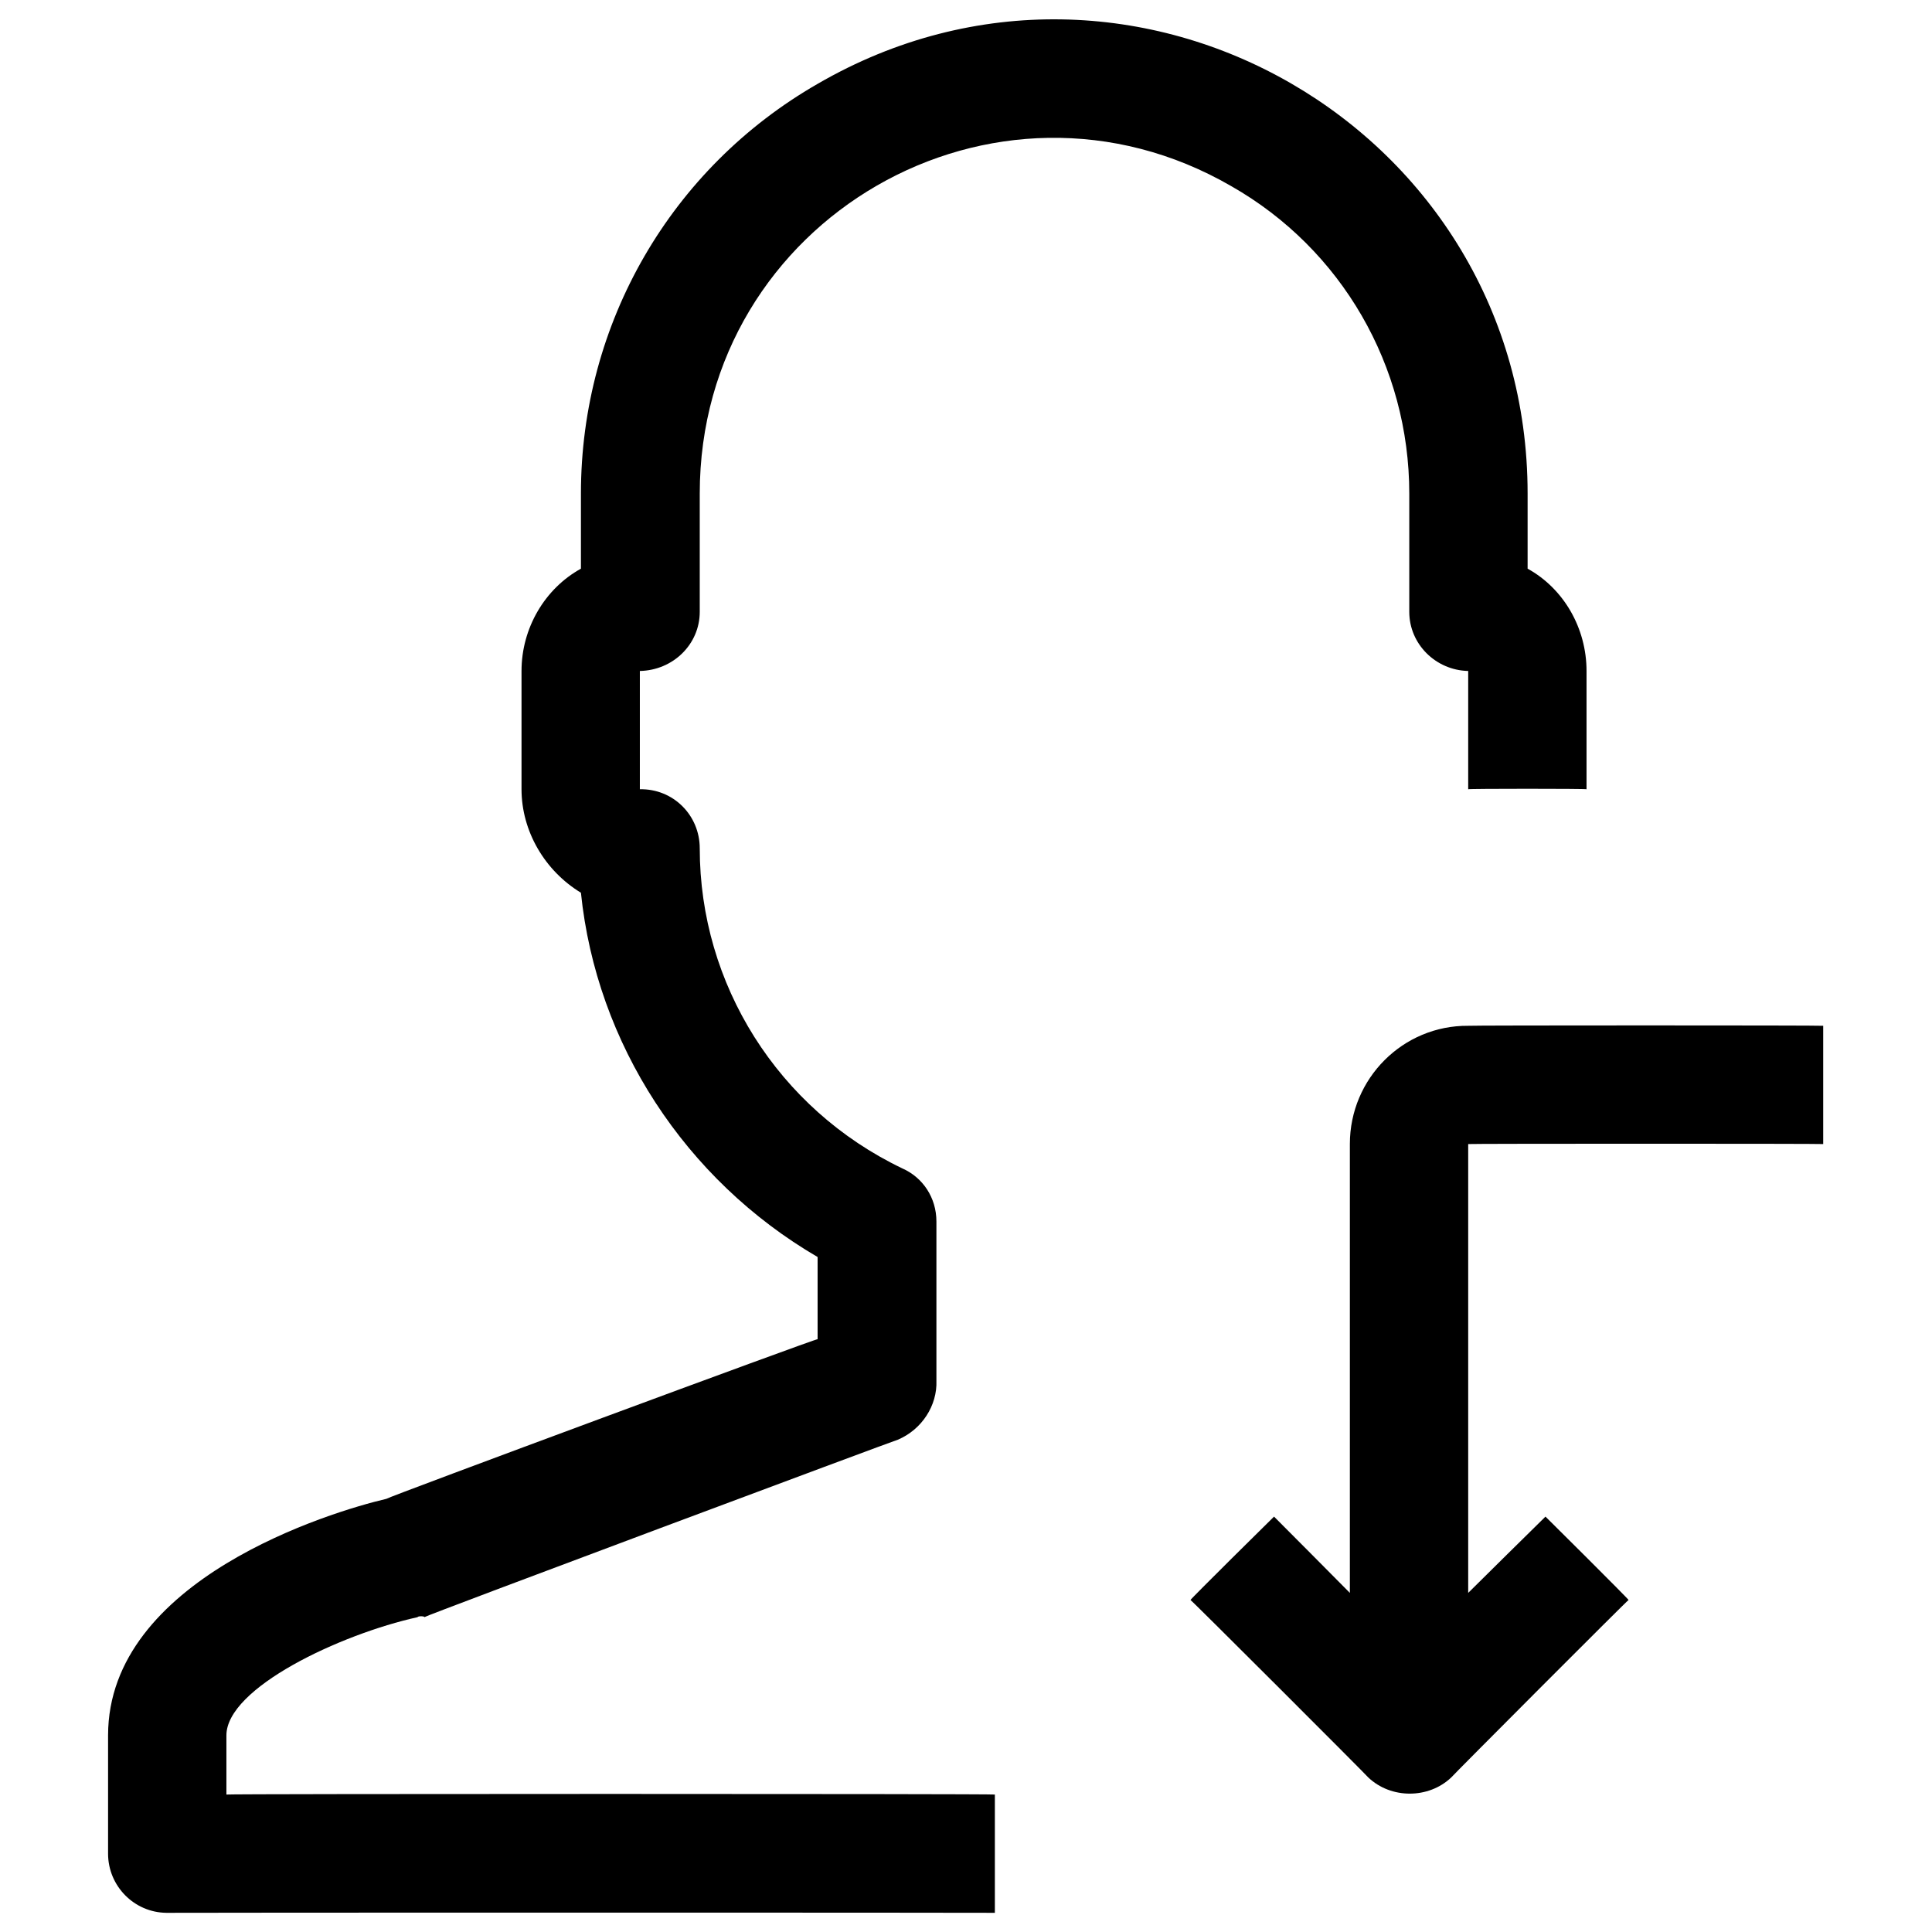
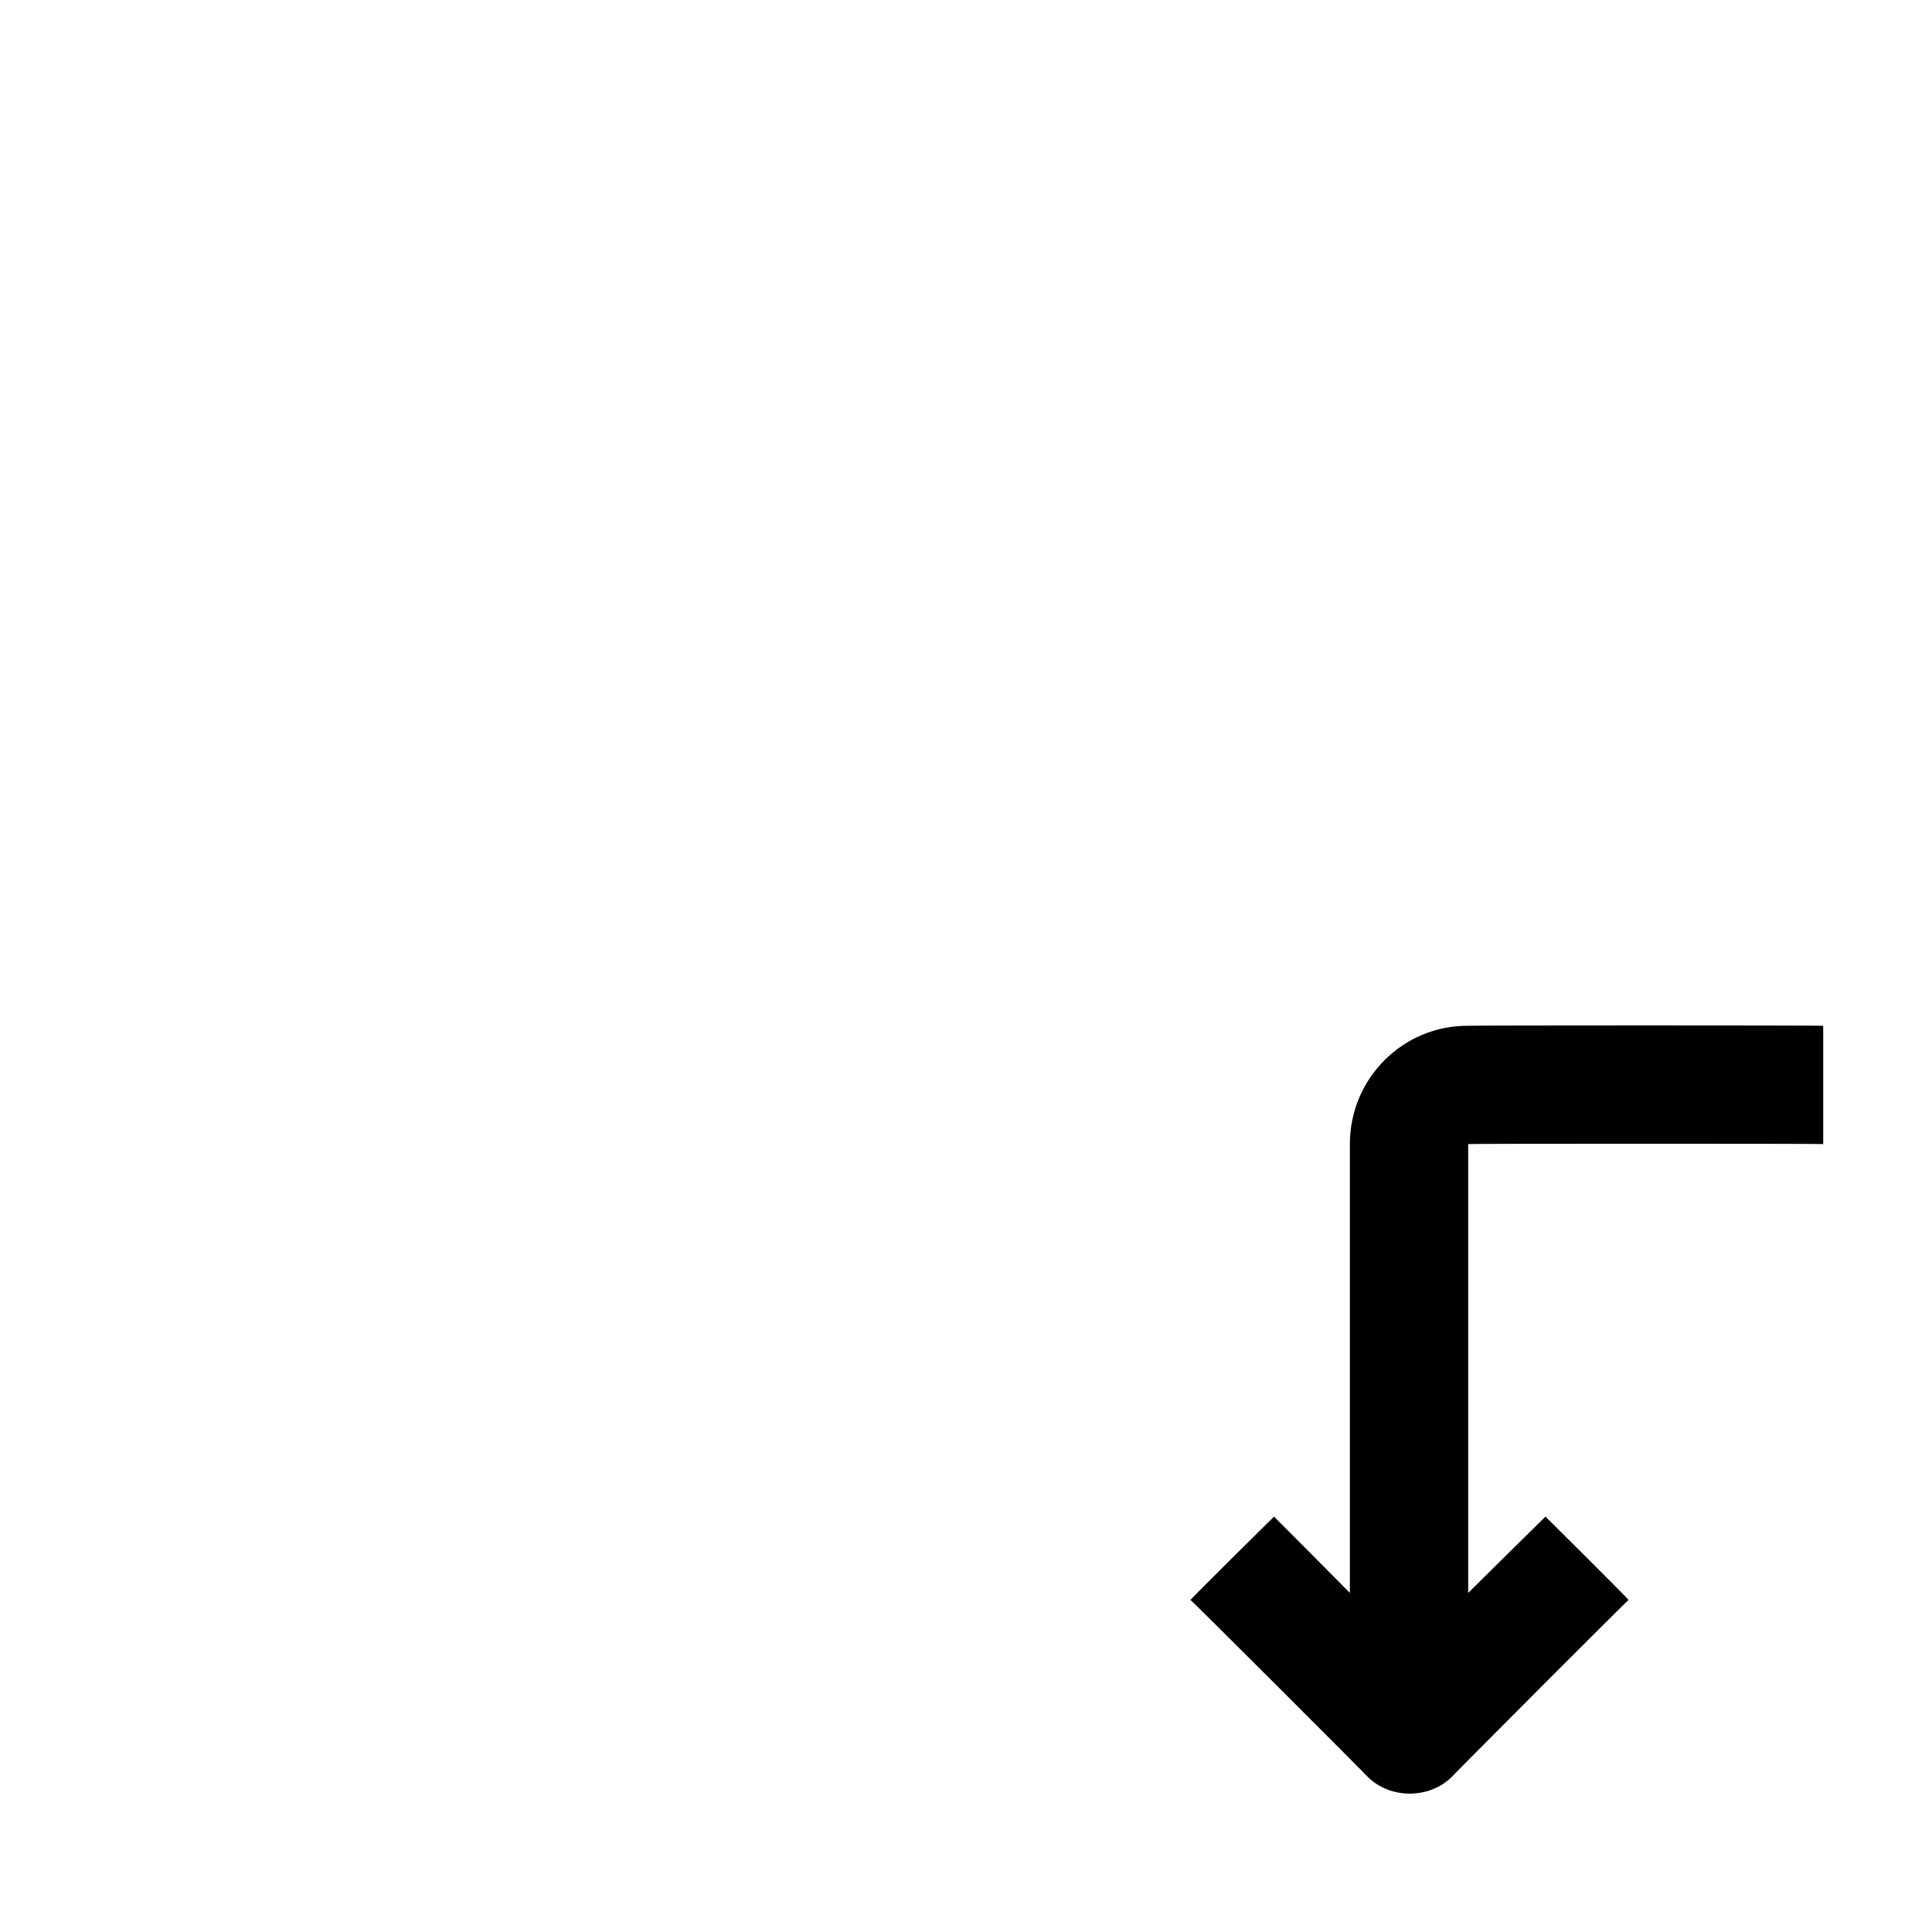
<svg xmlns="http://www.w3.org/2000/svg" version="1.1" width="100%" height="100%" id="svgWorkerArea" viewBox="0 0 400 400" style="background: white;">
  <defs id="defsdoc">
    <pattern id="patternBool" x="0" y="0" width="10" height="10" patternUnits="userSpaceOnUse" patternTransform="rotate(35)">
-       <circle cx="5" cy="5" r="4" style="stroke: none;fill: #ff000070;" />
-     </pattern>
+       </pattern>
  </defs>
  <g id="fileImp-623573790" class="cosito">
-     <path id="pathImp-945404608" class="grouped" d="M144.875 126.675C144.875 126.573 144.875 102.073 144.875 102.188 144.875 45.373 205.975 10.173 254.975 38.57 277.775 51.573 291.775 75.773 291.775 102.188 291.775 102.073 291.775 126.573 291.775 126.675 291.775 133.373 297.275 138.773 303.975 138.918 303.975 138.773 303.975 163.273 303.975 163.405 303.975 163.273 328.475 163.273 328.475 163.405 328.475 163.273 328.475 138.773 328.475 138.918 328.475 130.073 323.775 121.873 316.275 117.737 316.275 117.573 316.275 102.073 316.275 102.188 316.275 26.673 234.575-20.527 169.275 17.364 138.975 34.773 120.275 66.873 120.275 102.188 120.275 102.073 120.275 117.573 120.275 117.737 112.775 121.873 107.975 130.073 107.975 138.918 107.975 138.773 107.975 163.273 107.975 163.405 107.975 172.073 112.775 180.273 120.275 184.831 123.475 216.073 141.875 244.273 169.275 260.25 169.275 259.973 169.275 276.973 169.275 277.268 169.275 276.973 79.975 310.073 79.975 310.325 68.575 312.973 22.375 326.973 22.375 359.299 22.375 359.073 22.375 383.573 22.375 383.785 22.375 390.473 27.775 395.973 34.475 396.029 34.475 395.973 205.975 395.973 205.975 396.029 205.975 395.973 205.975 371.373 205.975 371.542 205.975 371.373 46.875 371.373 46.875 371.542 46.875 371.373 46.875 359.073 46.875 359.299 46.875 349.473 70.375 338.373 86.475 334.812 86.475 334.573 87.875 334.573 87.875 334.812 87.875 334.573 185.875 297.973 185.875 298.082 190.875 295.973 194.075 290.973 193.875 285.839 193.875 285.573 193.875 252.773 193.875 252.904 193.875 247.973 191.075 243.773 186.775 241.885 161.075 229.573 144.875 203.773 144.875 175.648 144.875 168.773 139.375 163.273 132.475 163.405 132.475 163.273 132.475 138.773 132.475 138.918 139.375 138.773 144.875 133.373 144.875 126.675 144.875 126.573 144.875 126.573 144.875 126.675" />
    <path id="pathImp-457021774" class="grouped" d="M377.475 236.865C377.475 236.773 377.475 212.273 377.475 212.378 377.475 212.273 303.975 212.273 303.975 212.378 290.475 212.273 279.475 223.273 279.475 236.865 279.475 236.773 279.475 329.773 279.475 329.792 279.475 329.773 263.775 313.973 263.775 313.998 263.775 313.973 246.475 331.073 246.475 331.261 246.475 331.073 283.275 367.873 283.275 367.991 287.975 372.473 295.775 372.473 300.475 367.991 300.475 367.873 337.175 331.073 337.175 331.261 337.175 331.073 319.975 313.973 319.975 313.998 319.975 313.973 303.975 329.773 303.975 329.792 303.975 329.773 303.975 236.773 303.975 236.865 303.975 236.773 377.475 236.773 377.475 236.865" />
  </g>
</svg>